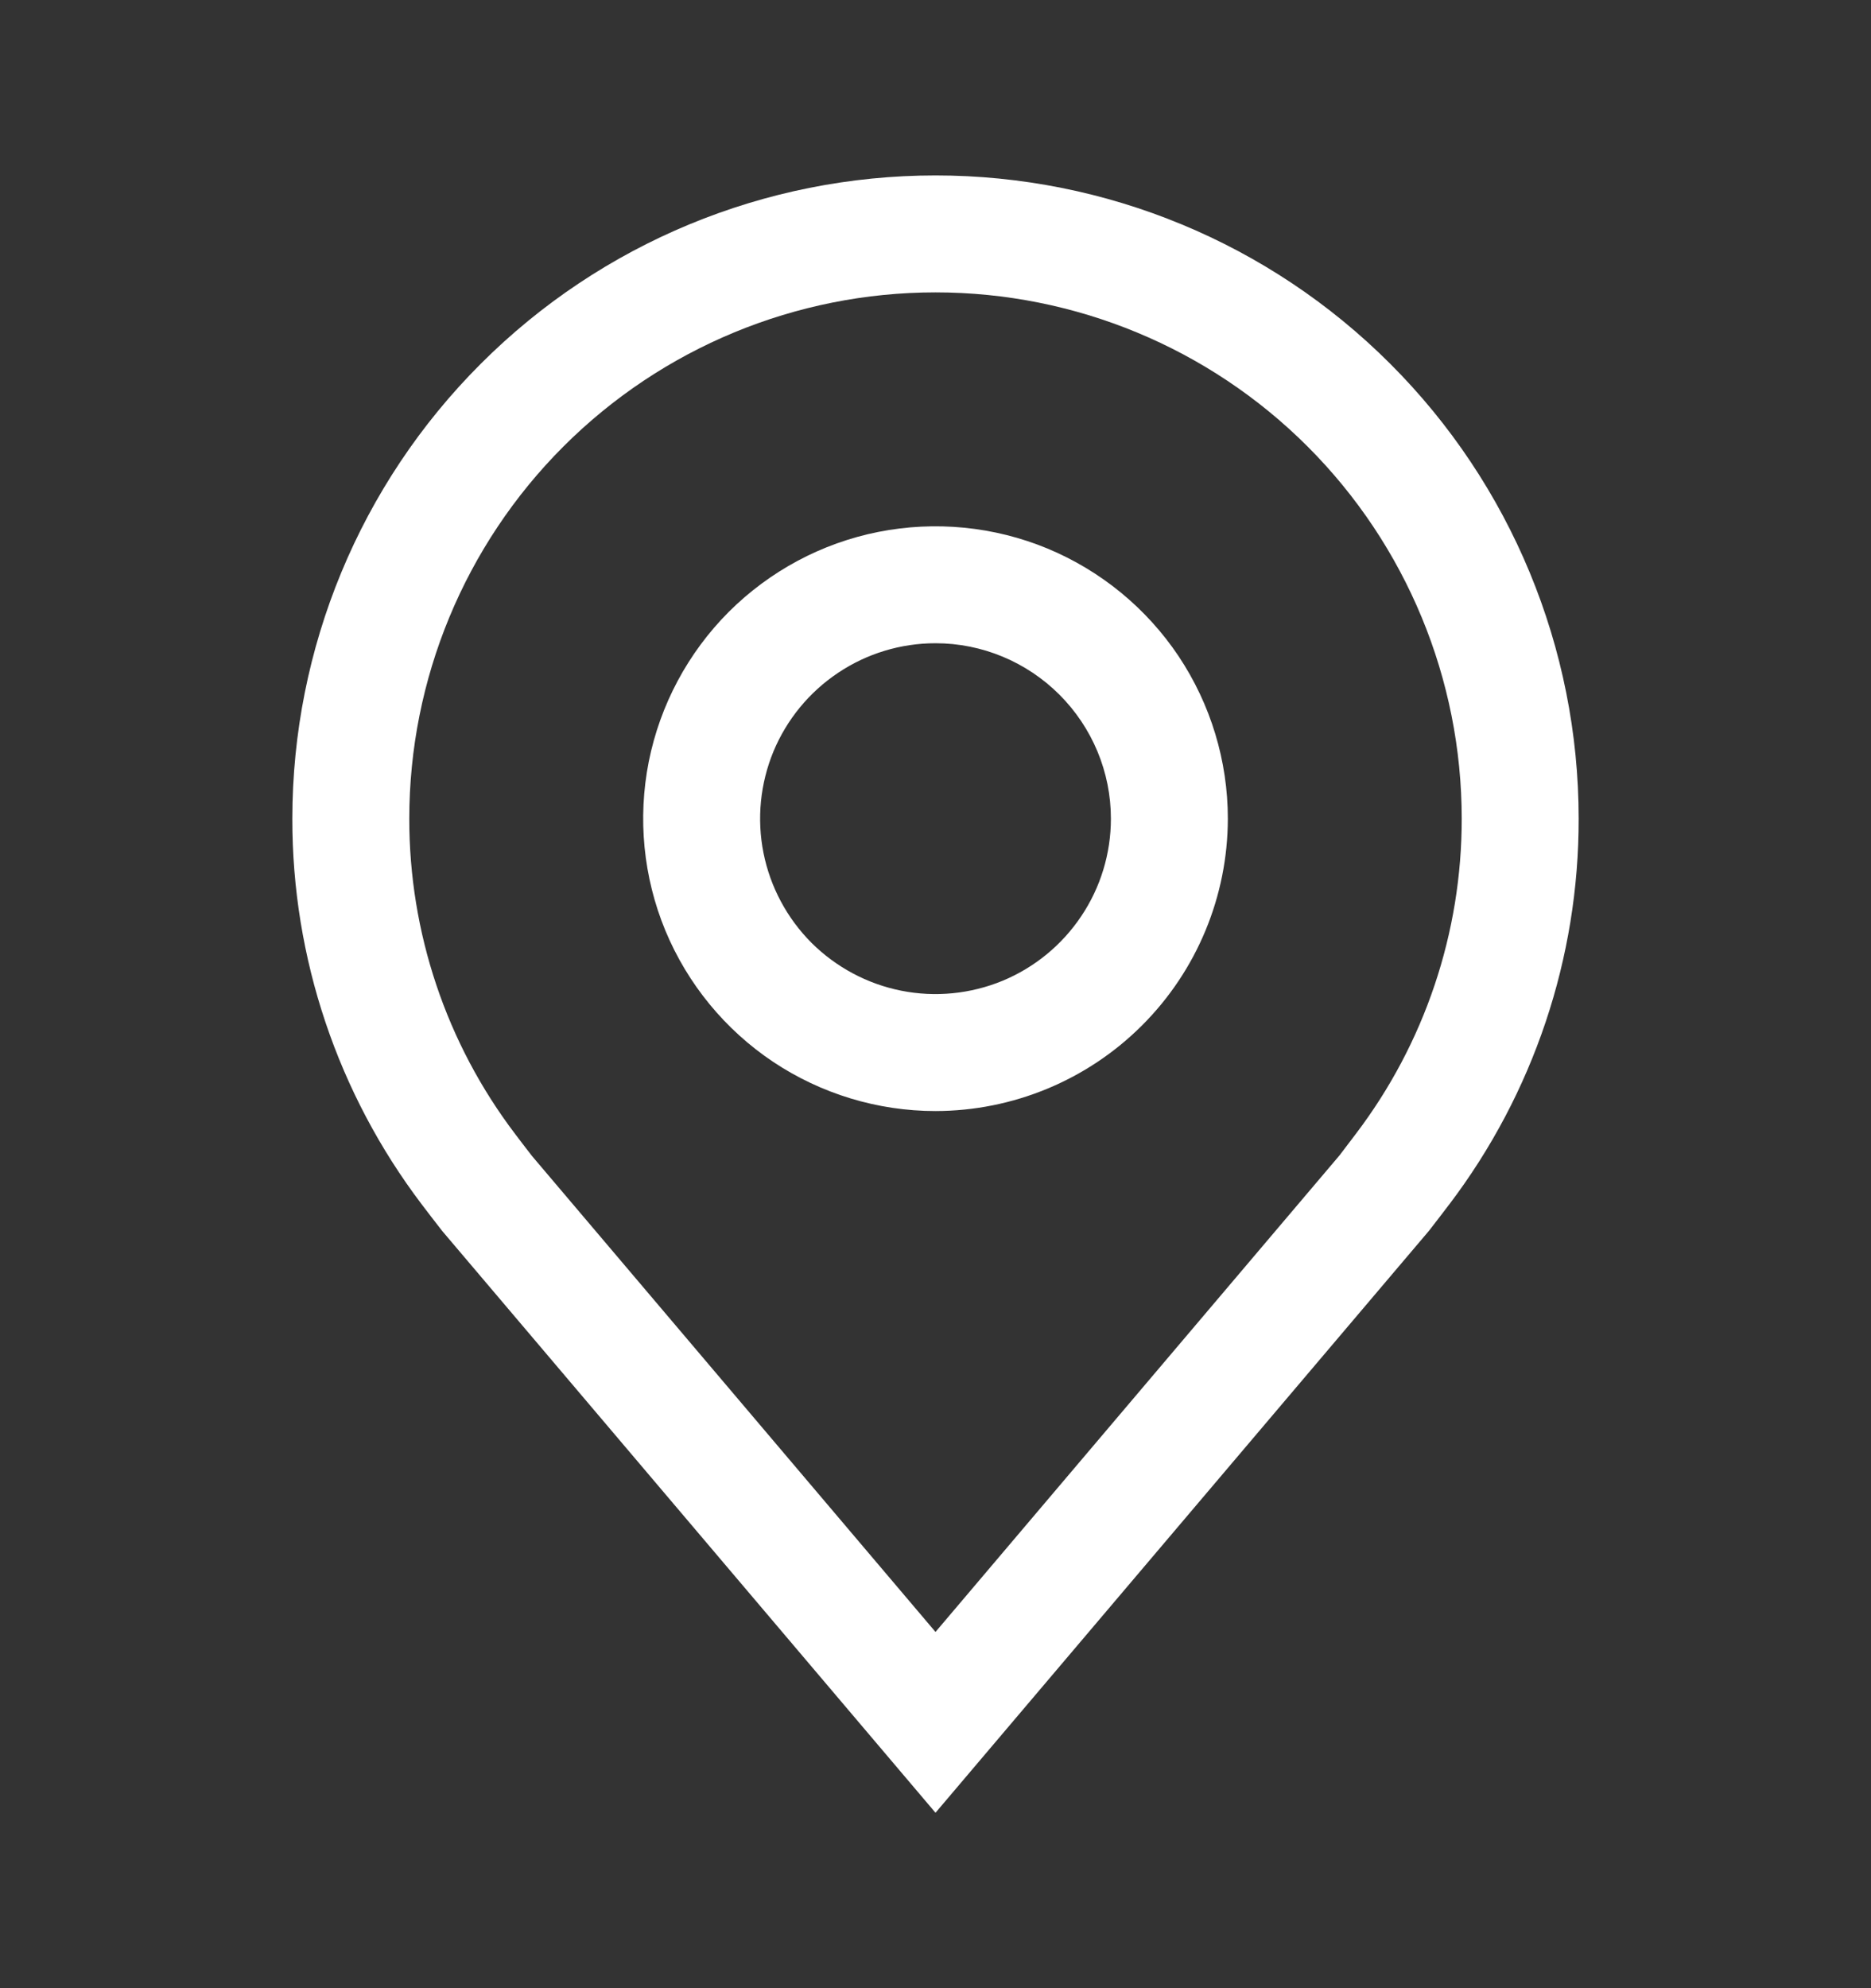
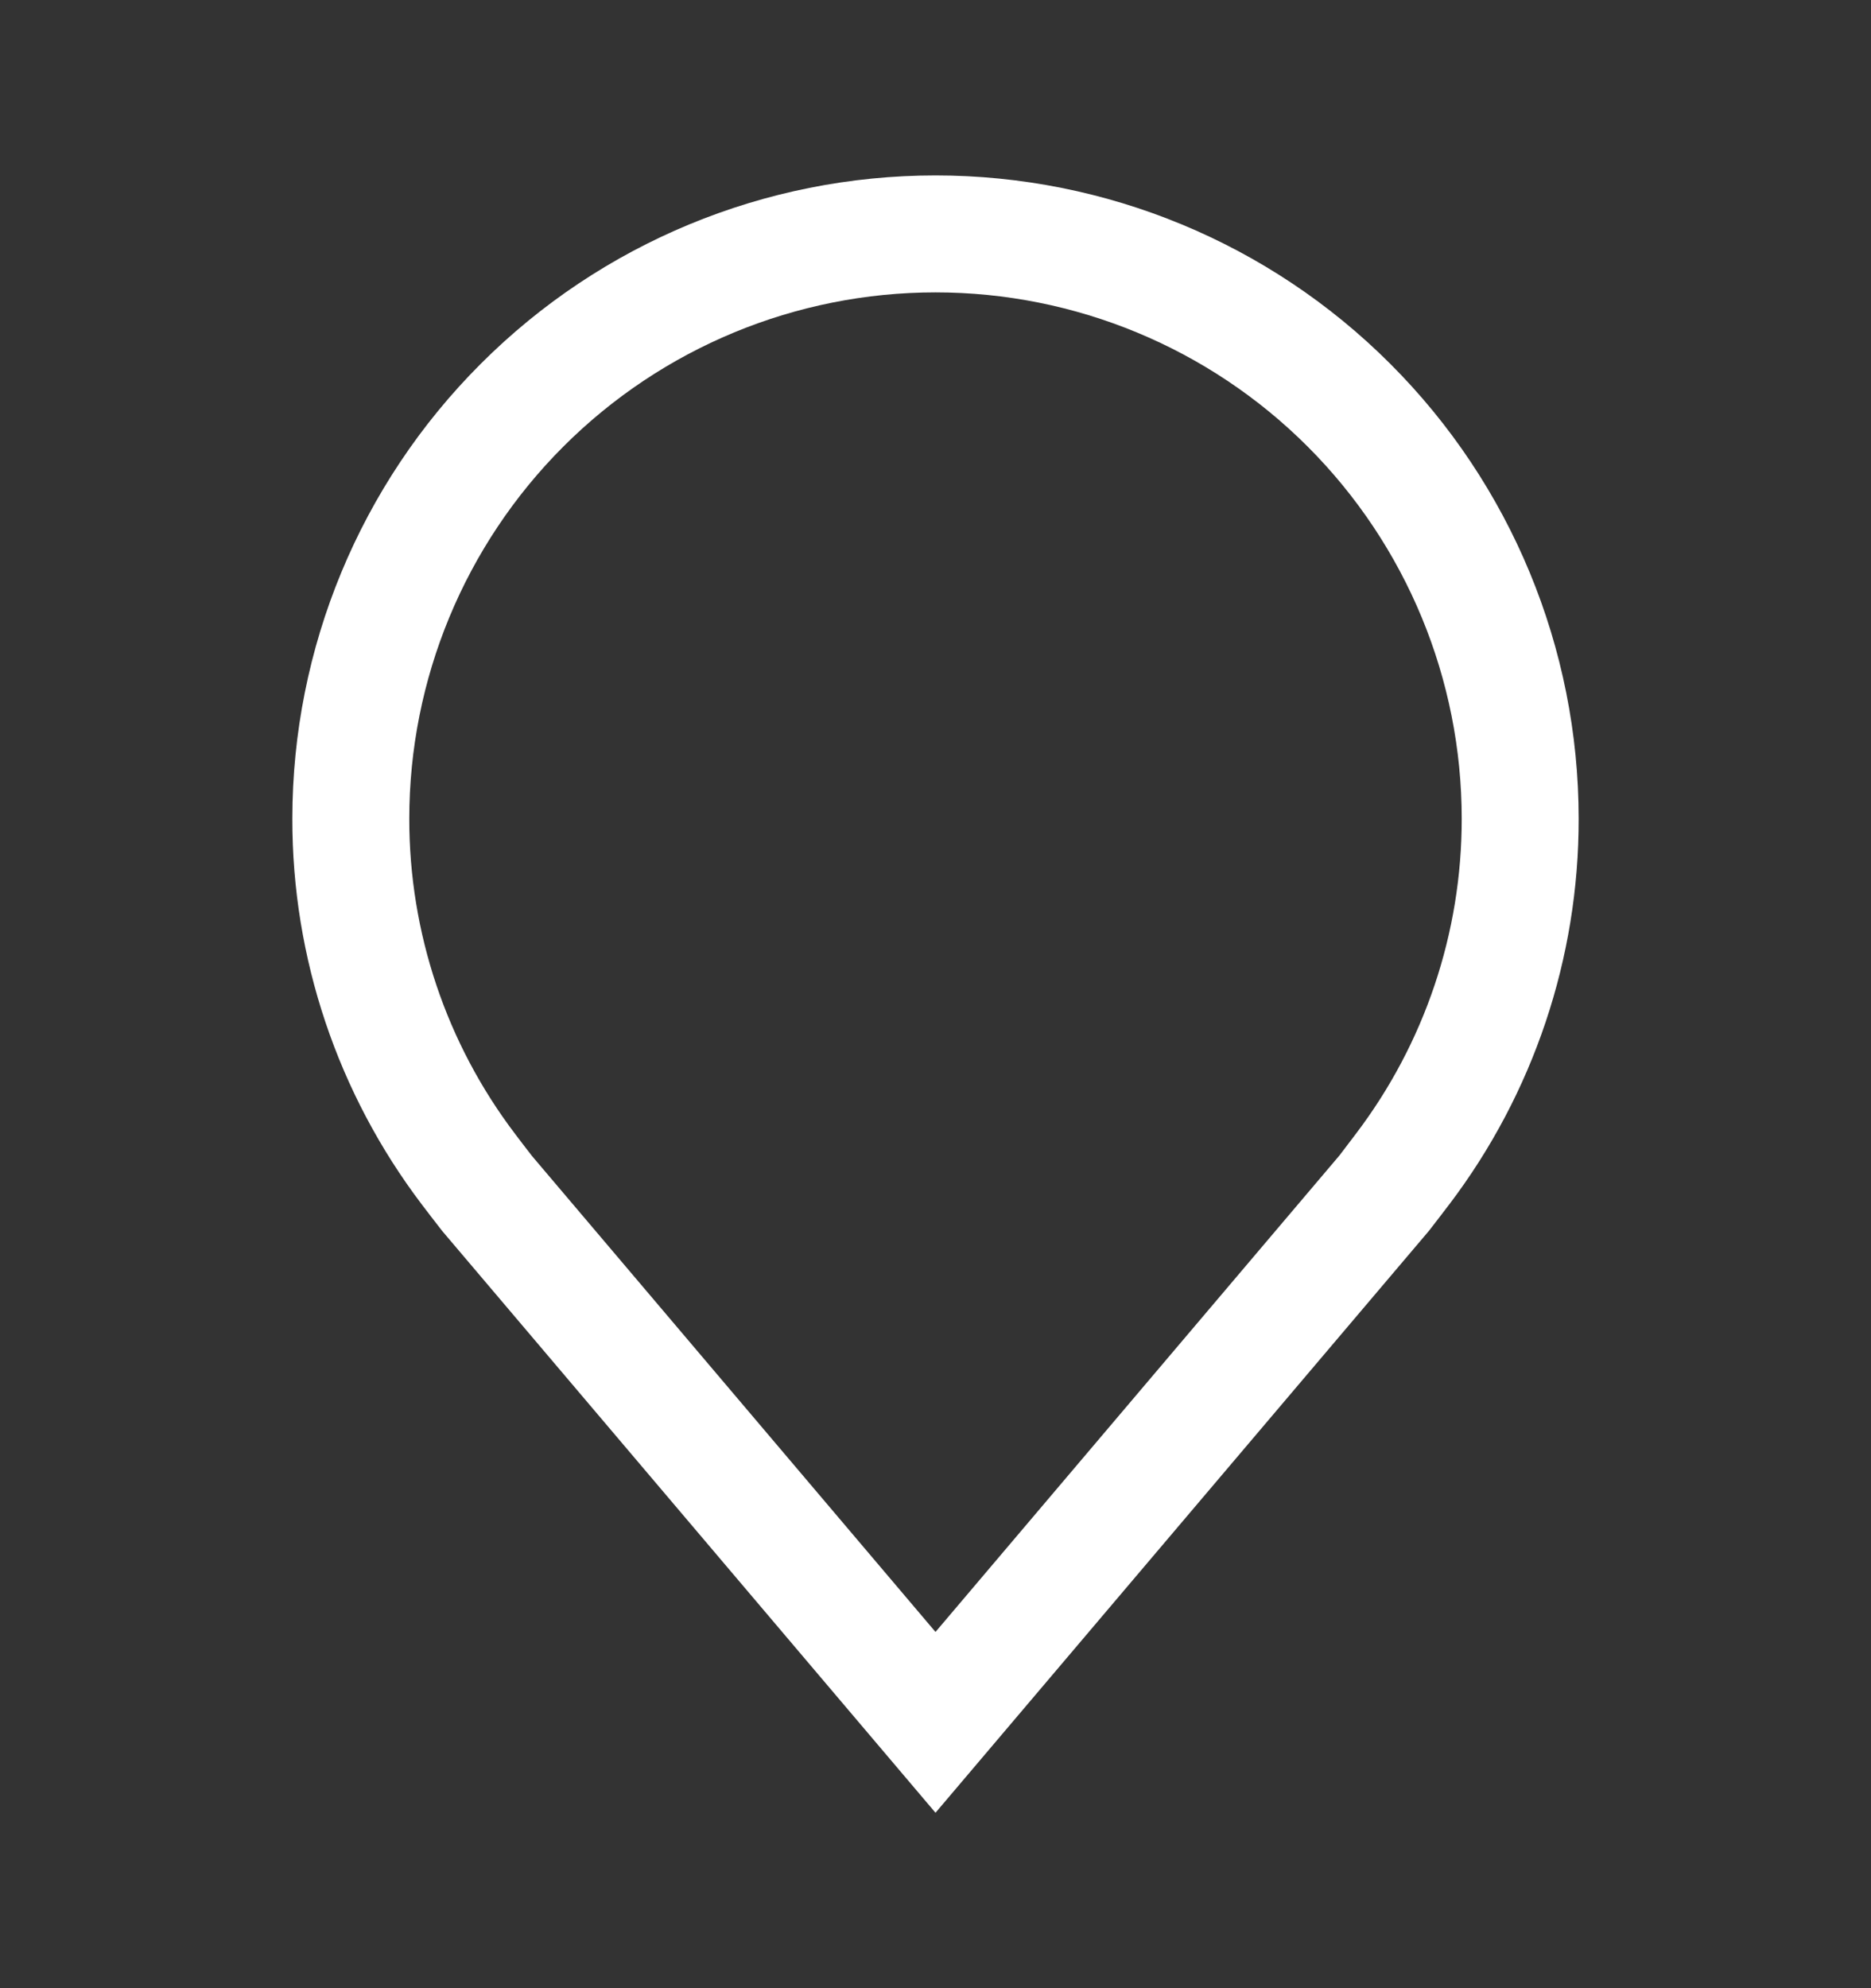
<svg xmlns="http://www.w3.org/2000/svg" width="16" height="17" viewBox="0 0 16 17" fill="none">
  <rect x="0" y="0" width="16" height="17" fill="#333333" stroke="none" />
-   <rect width="16" height="16" transform="translate(0 0.5)" style="mix-blend-mode:multiply" />
-   <path d="M8 9.5C7.506 9.5 7.022 9.353 6.611 9.079C6.2 8.804 5.88 8.414 5.69 7.957C5.501 7.5 5.452 6.997 5.548 6.512C5.645 6.027 5.883 5.582 6.232 5.232C6.582 4.883 7.027 4.644 7.512 4.548C7.997 4.452 8.5 4.501 8.957 4.69C9.414 4.88 9.804 5.2 10.079 5.611C10.353 6.022 10.5 6.506 10.5 7C10.499 7.663 10.236 8.298 9.767 8.767C9.298 9.236 8.663 9.499 8 9.5ZM8 5.5C7.703 5.5 7.413 5.588 7.167 5.753C6.92 5.918 6.728 6.152 6.614 6.426C6.501 6.7 6.471 7.002 6.529 7.293C6.587 7.584 6.73 7.851 6.939 8.061C7.149 8.27 7.416 8.413 7.707 8.471C7.998 8.529 8.3 8.499 8.574 8.386C8.848 8.272 9.082 8.08 9.247 7.833C9.412 7.587 9.5 7.297 9.5 7C9.5 6.602 9.341 6.221 9.06 5.94C8.779 5.659 8.398 5.5 8 5.5Z" fill="white" />
  <path d="M8 15.5L3.782 10.526C3.758 10.497 3.608 10.3 3.608 10.3C2.888 9.351 2.498 8.192 2.5 7C2.5 5.541 3.079 4.142 4.111 3.111C5.142 2.079 6.541 1.5 8 1.5C9.459 1.5 10.858 2.079 11.889 3.111C12.921 4.142 13.5 5.541 13.5 7C13.502 8.191 13.113 9.35 12.393 10.299L12.392 10.3C12.392 10.3 12.242 10.497 12.22 10.524L8 15.5ZM4.406 9.697C4.406 9.697 4.523 9.852 4.55 9.885L8 13.954L11.455 9.879C11.477 9.851 11.594 9.696 11.594 9.696C12.183 8.921 12.501 7.974 12.5 7C12.5 5.807 12.026 4.662 11.182 3.818C10.338 2.974 9.193 2.5 8 2.5C6.807 2.5 5.662 2.974 4.818 3.818C3.974 4.662 3.5 5.807 3.5 7C3.499 7.974 3.817 8.922 4.406 9.697Z" fill="white" />
</svg>